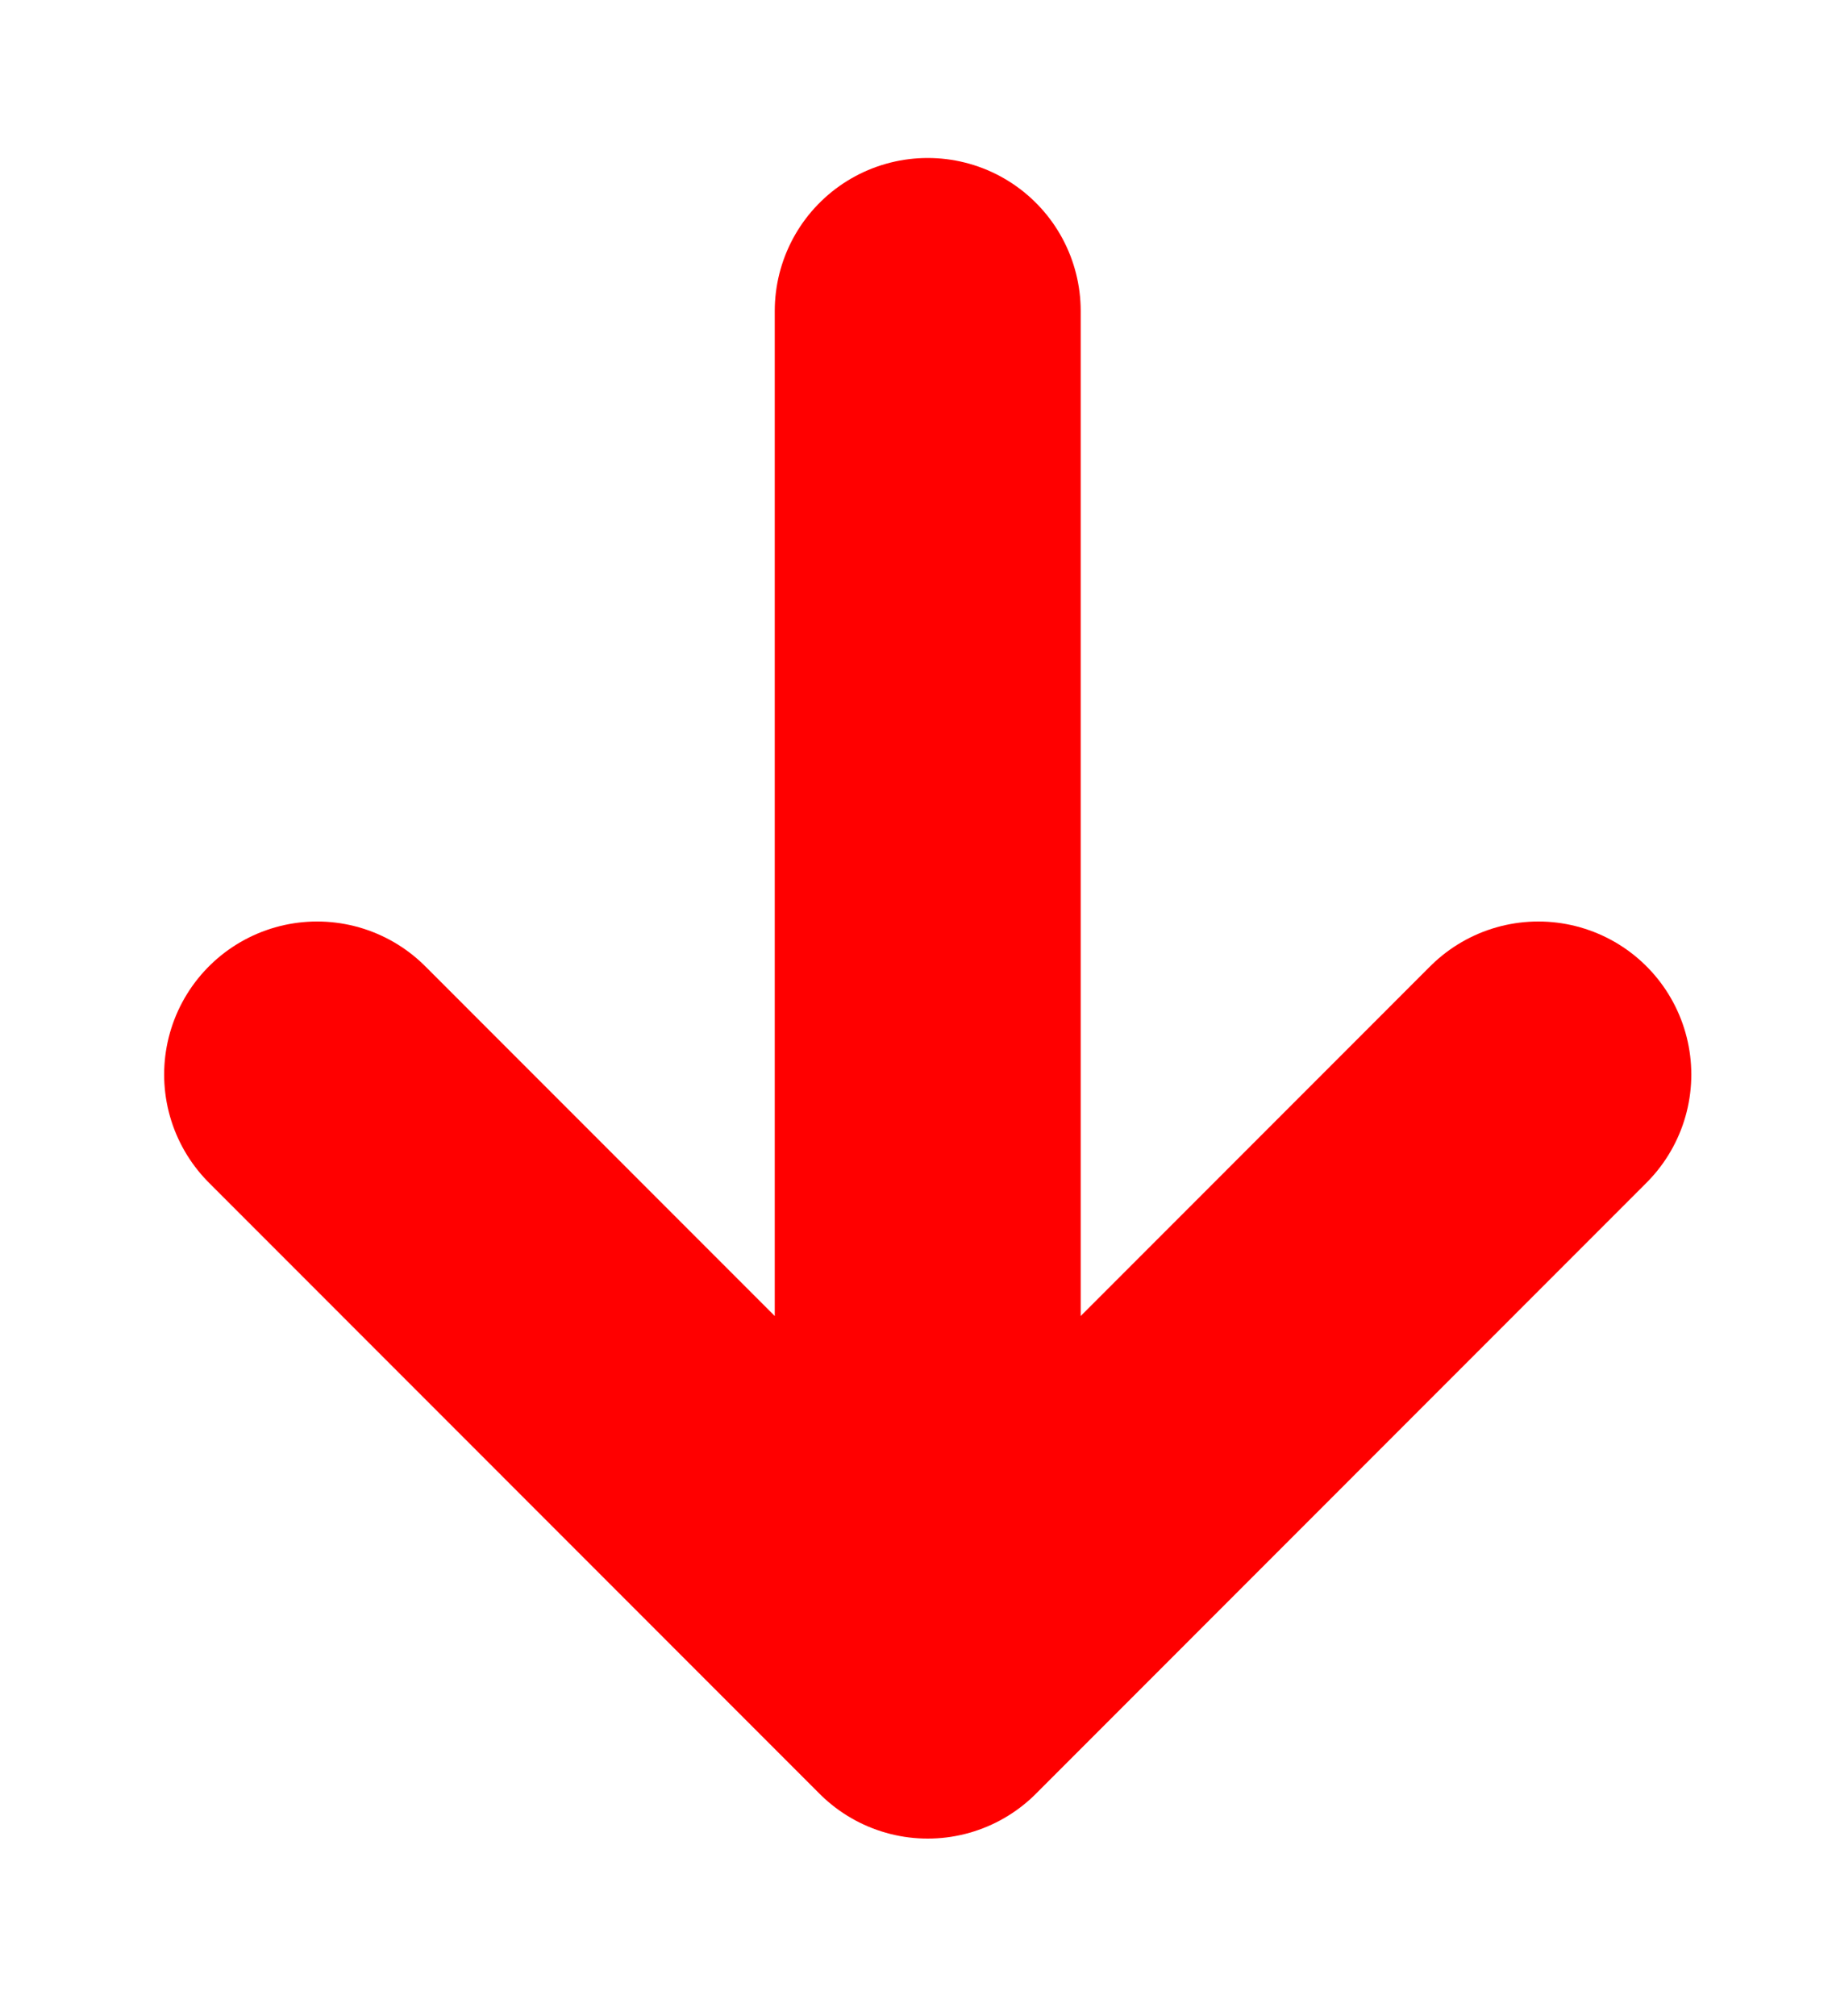
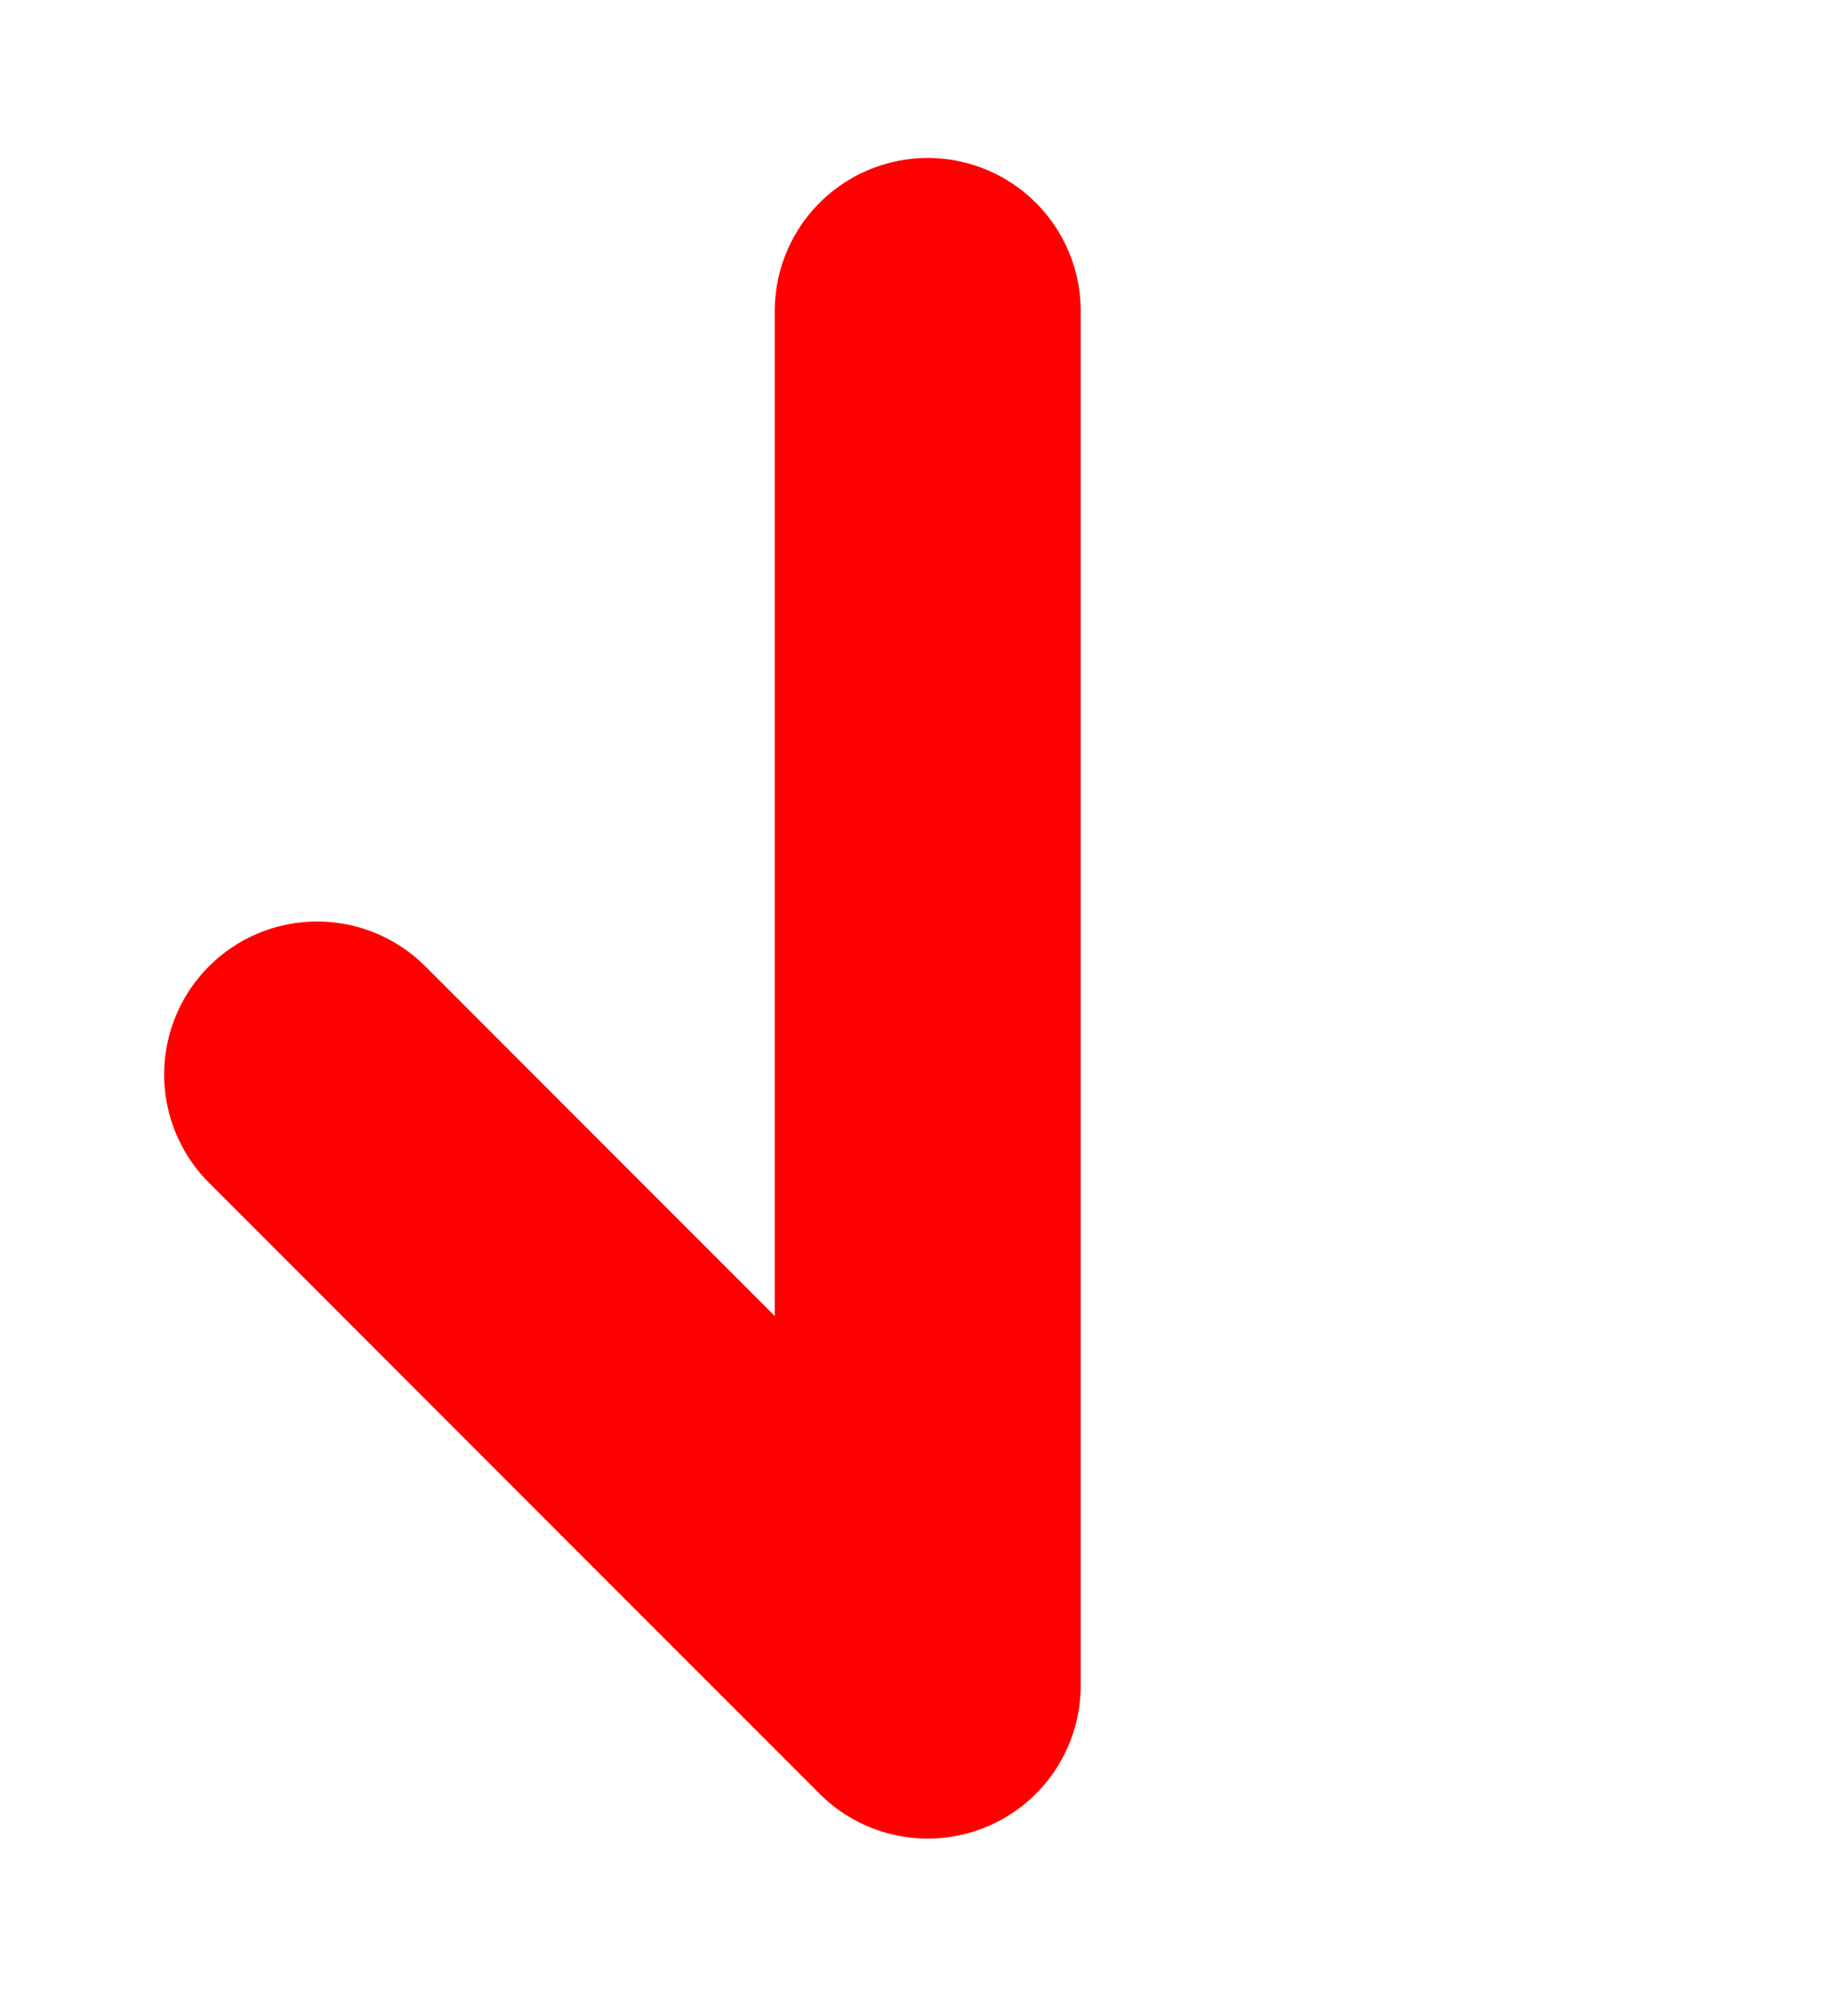
<svg xmlns="http://www.w3.org/2000/svg" width="10" height="11" viewBox="0 0 10 11" fill="none">
-   <path d="M1.731 5.863L5.064 9.197M5.064 9.197L8.397 5.863M5.064 9.197L5.064 1.697" stroke="#FF0000" stroke-width="1.67" stroke-linecap="round" stroke-linejoin="round" />
+   <path d="M1.731 5.863L5.064 9.197M5.064 9.197M5.064 9.197L5.064 1.697" stroke="#FF0000" stroke-width="1.67" stroke-linecap="round" stroke-linejoin="round" />
</svg>